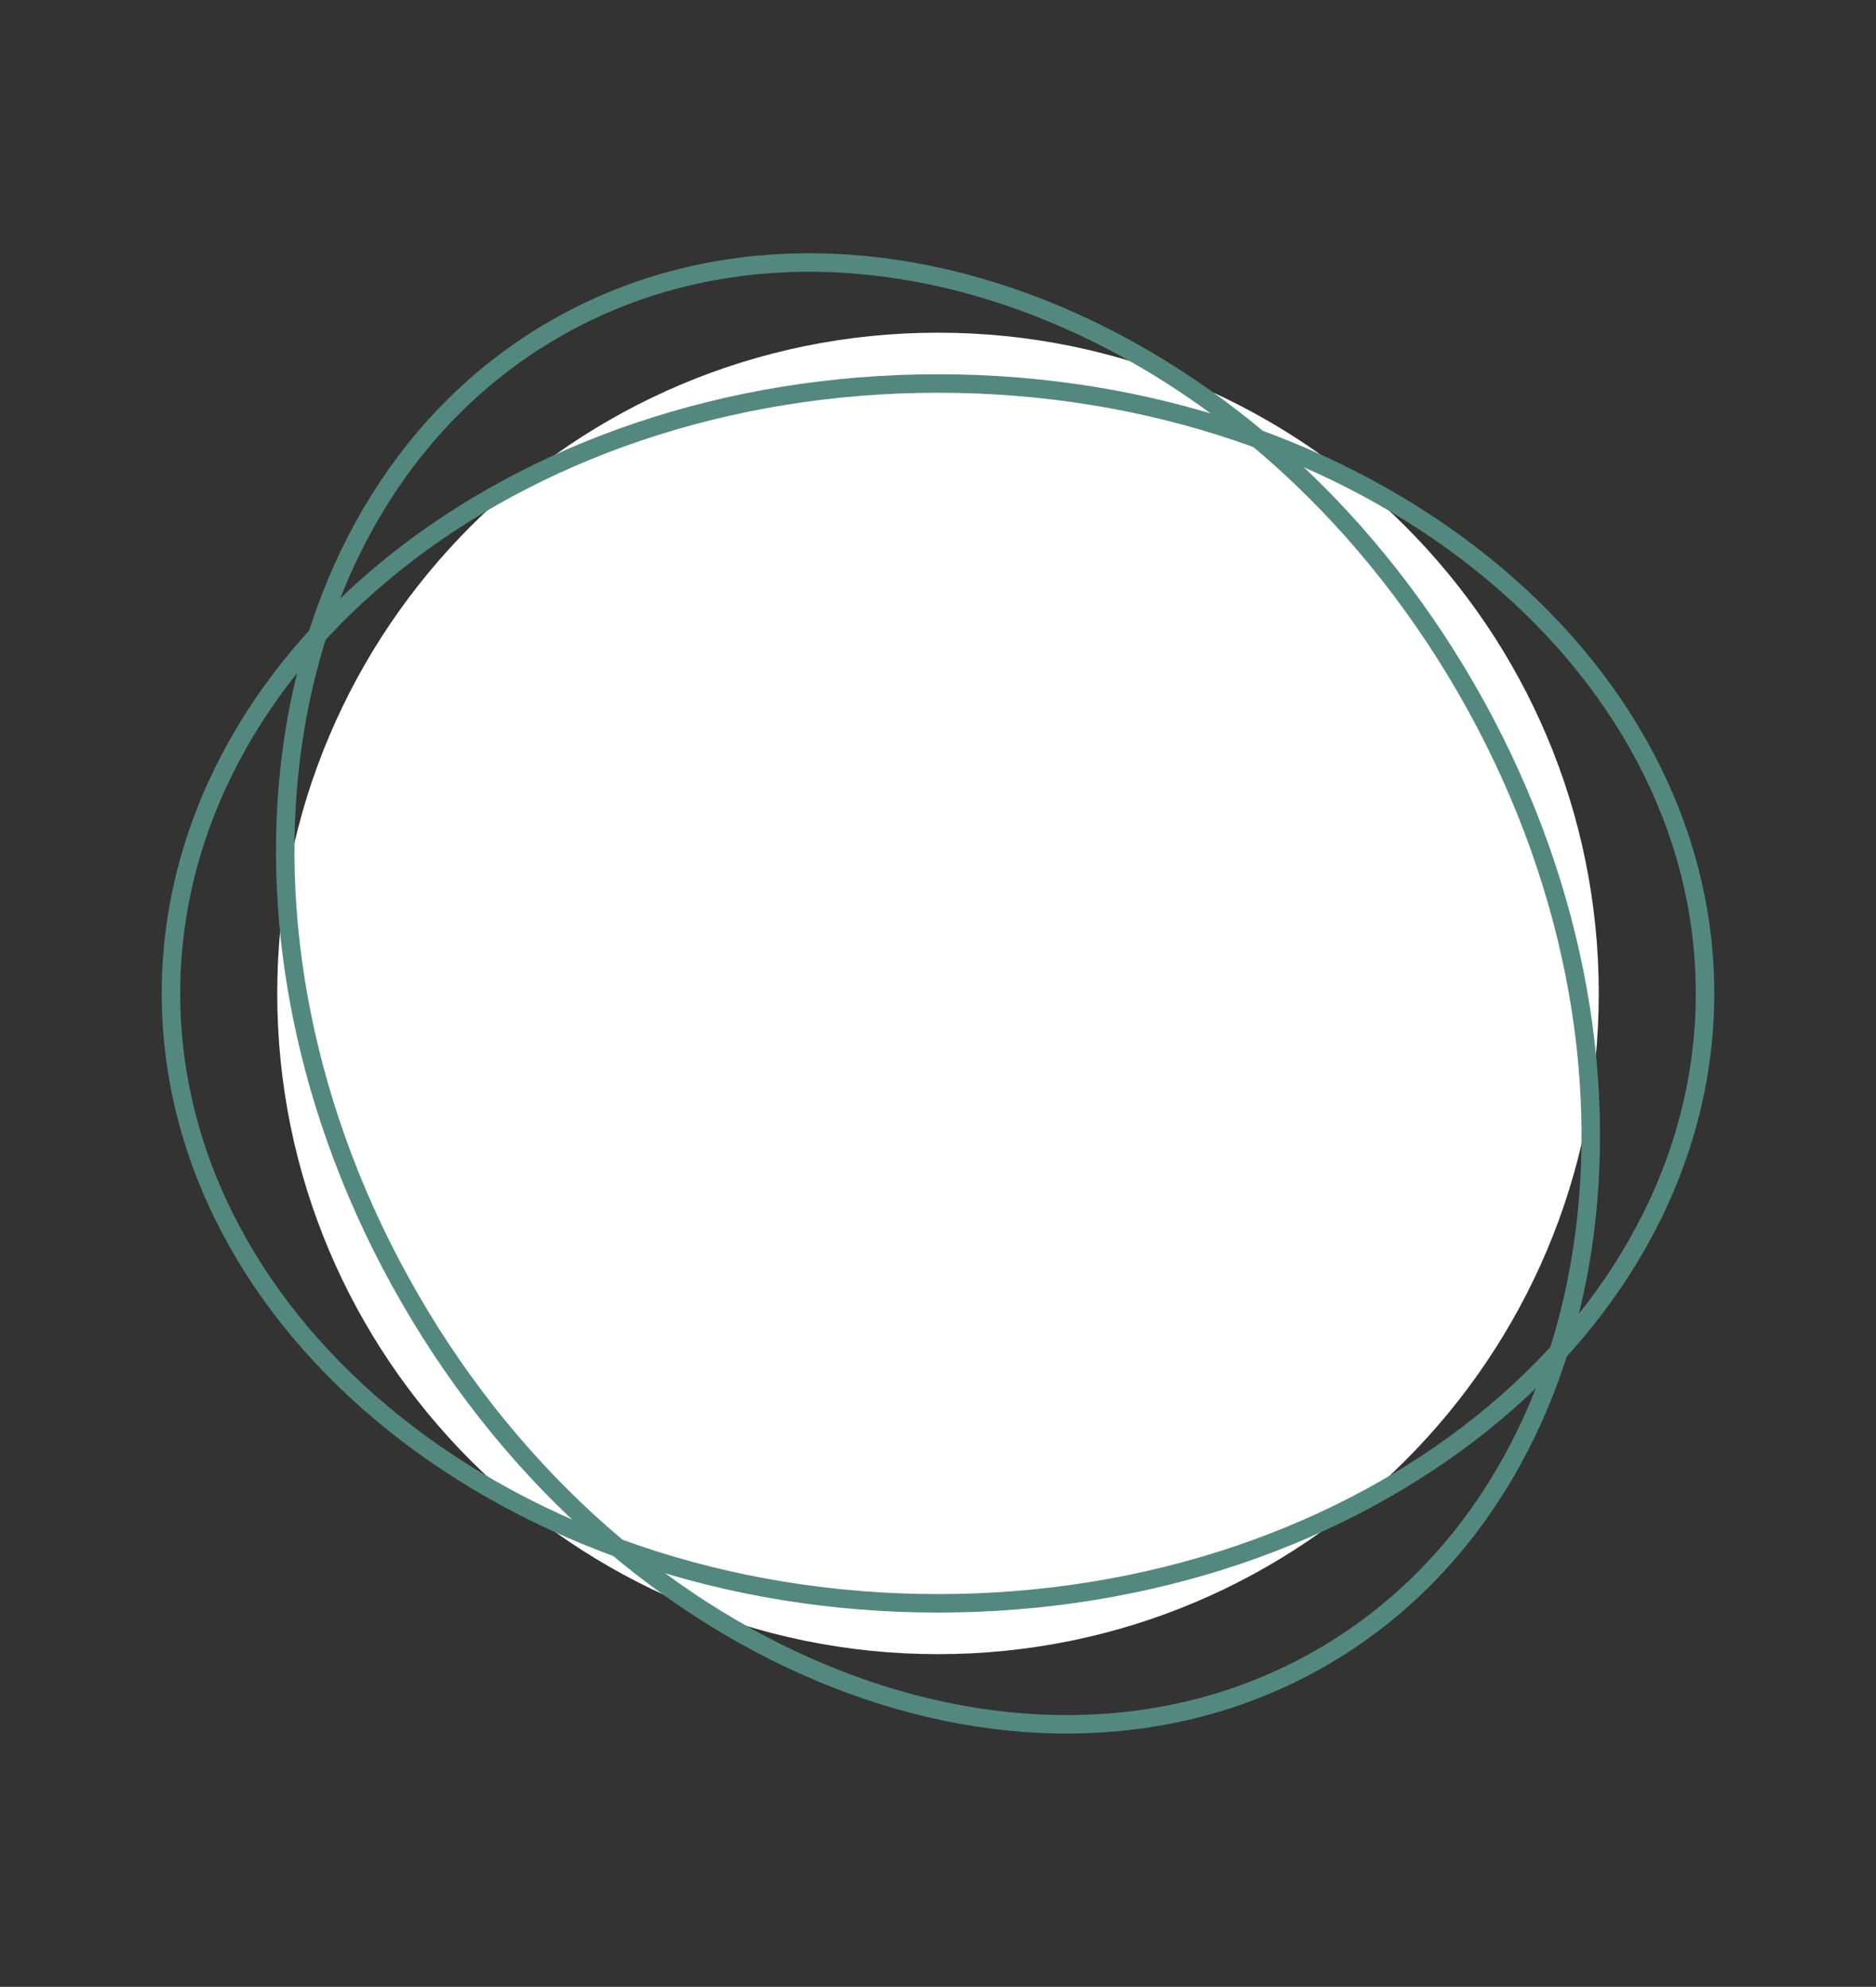
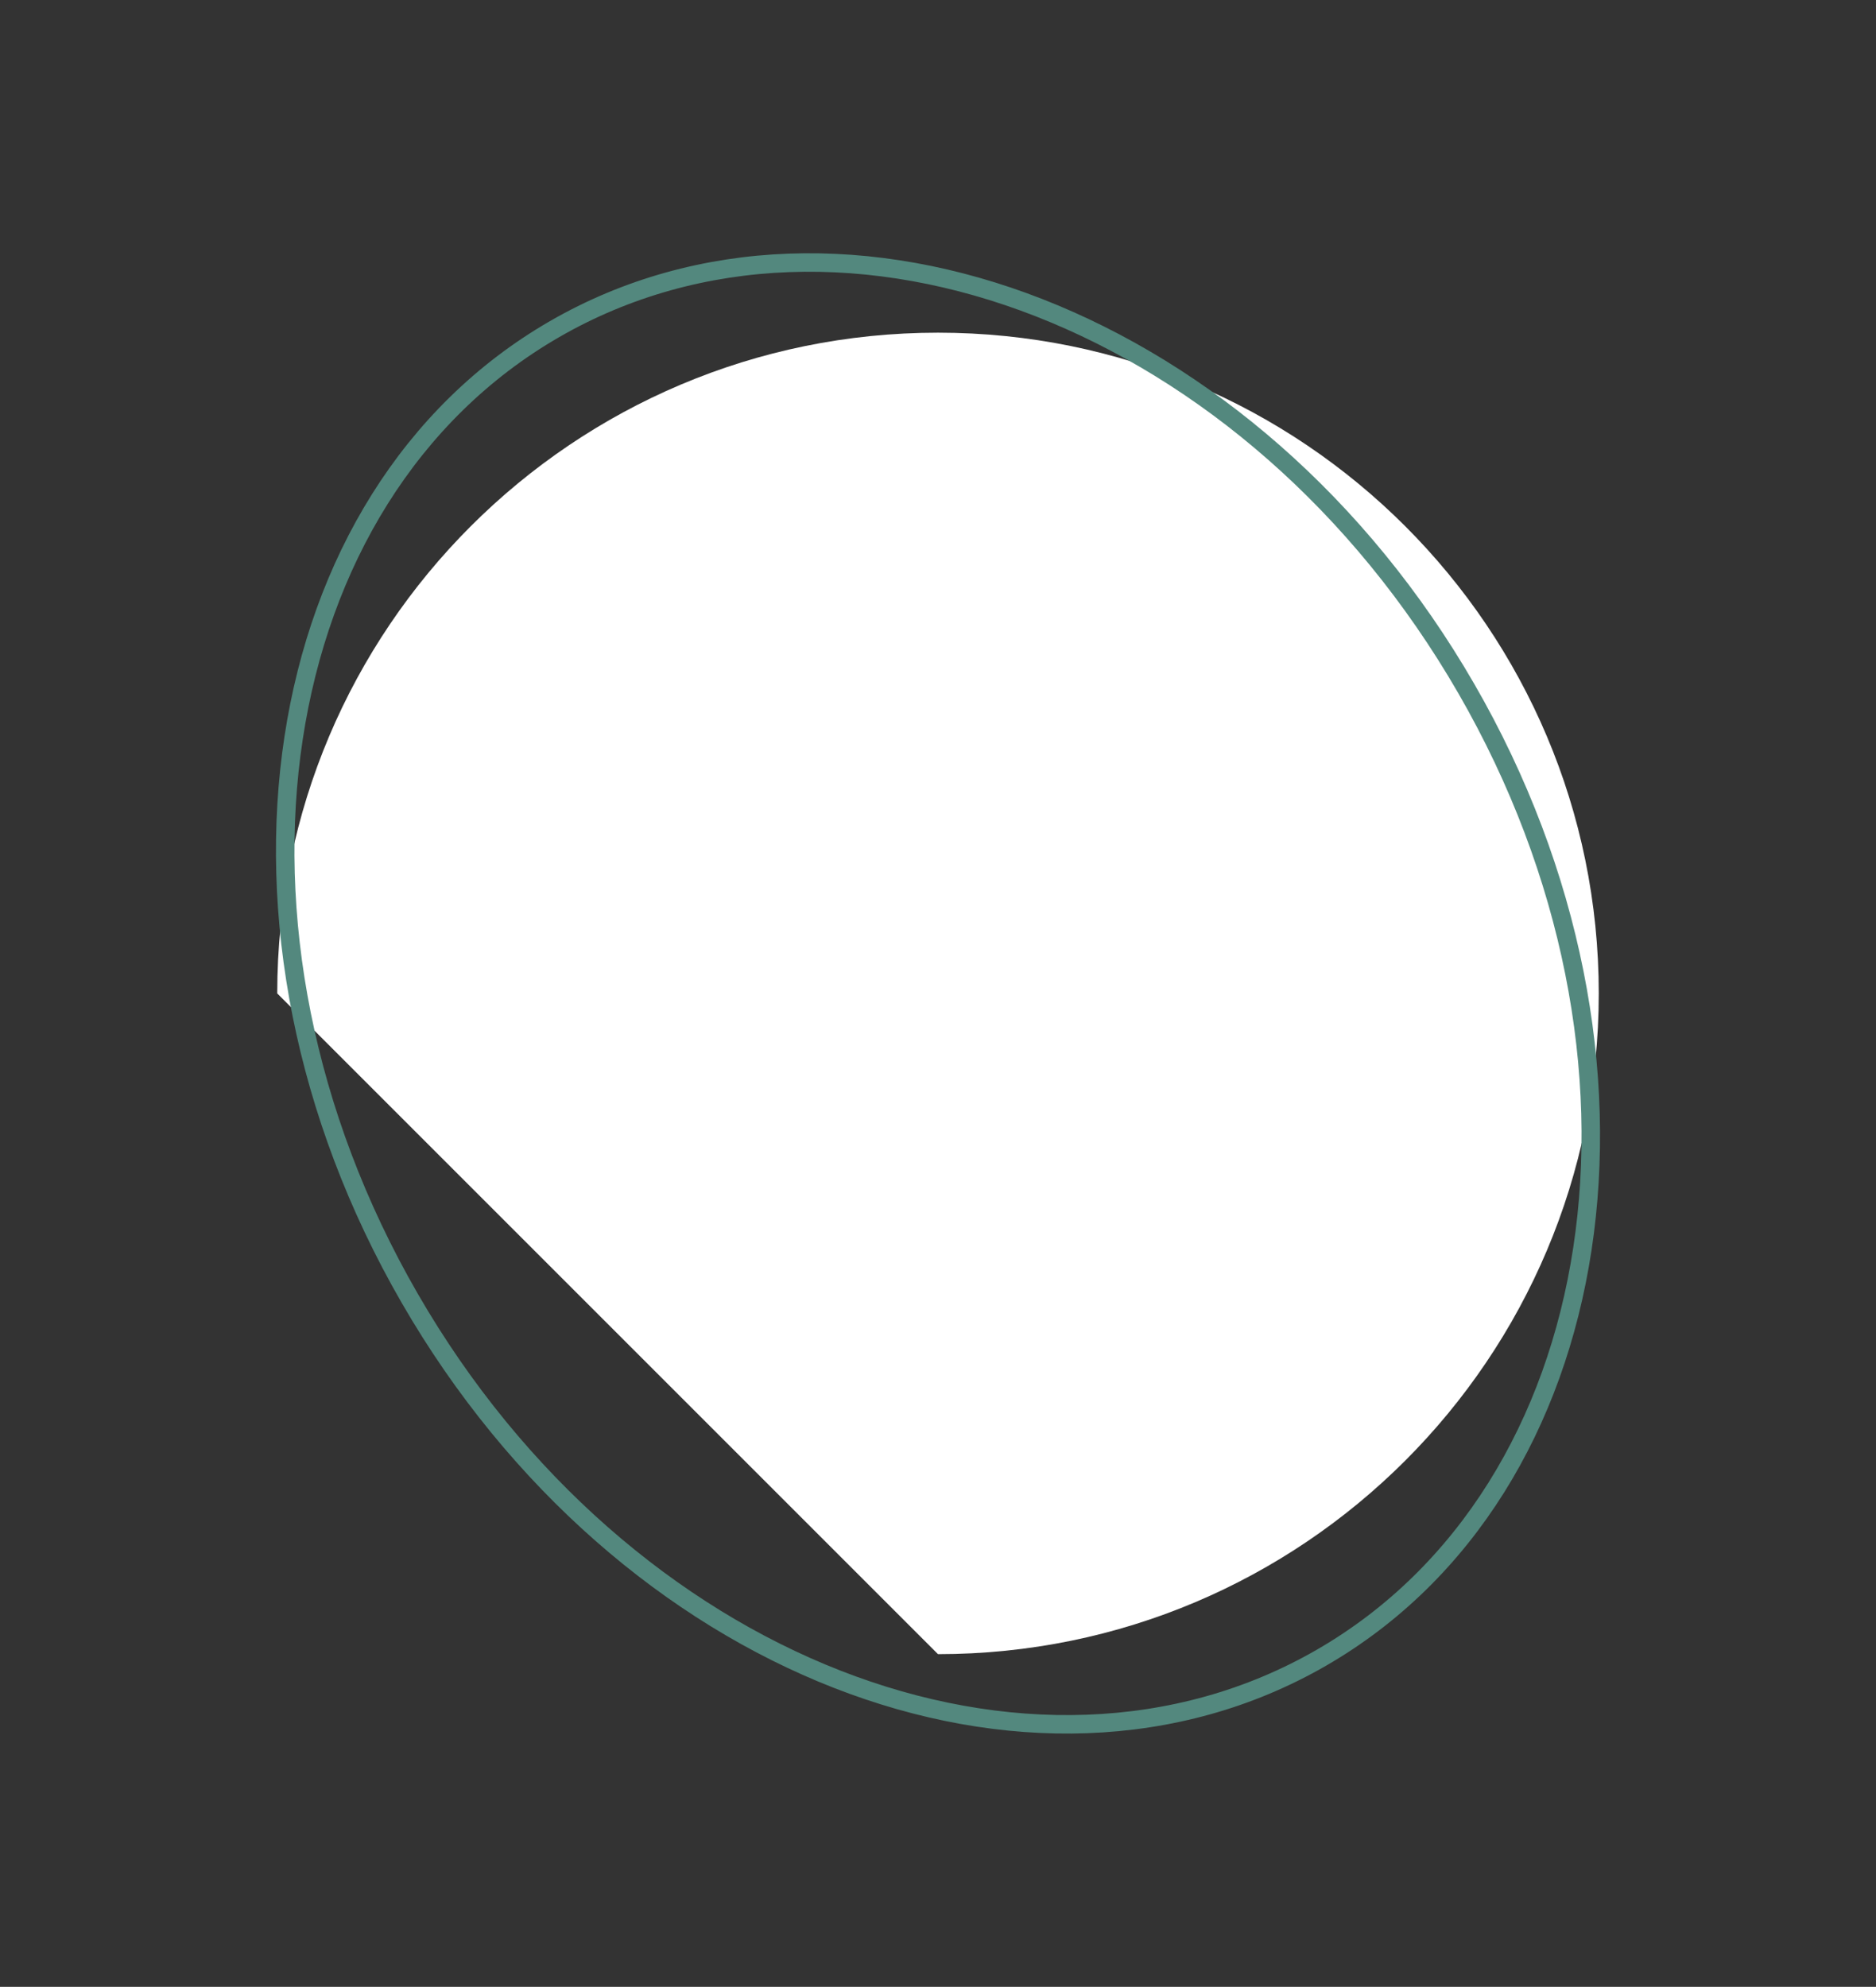
<svg xmlns="http://www.w3.org/2000/svg" width="203" height="215" viewBox="0 0 203 215" fill="none">
  <rect x="0" y="0" width="203" height="215" fill="#333333" stroke="none" />
-   <path d="M101.5 179C140.988 179 173 146.988 173 107.5C173 68.012 140.988 36 101.5 36C62.012 36 30 68.012 30 107.5C30 146.988 62.012 179 101.5 179Z" fill="white" />
-   <path d="M184.5 107.5C184.5 143.654 147.672 173.5 101.5 173.5C55.328 173.5 18.5 143.654 18.5 107.5C18.5 71.346 55.328 41.5 101.5 41.5C147.672 41.5 184.5 71.346 184.5 107.5Z" stroke="#53887E" stroke-width="2" />
+   <path d="M101.5 179C140.988 179 173 146.988 173 107.5C173 68.012 140.988 36 101.5 36C62.012 36 30 68.012 30 107.5Z" fill="white" />
  <path d="M143 179.38C111.69 197.457 67.428 180.486 44.342 140.5C21.257 100.514 28.69 53.697 60 35.62C91.31 17.543 135.572 34.514 158.658 74.5C181.744 114.486 174.31 161.303 143 179.38Z" stroke="#53887E" stroke-width="2" />
</svg>